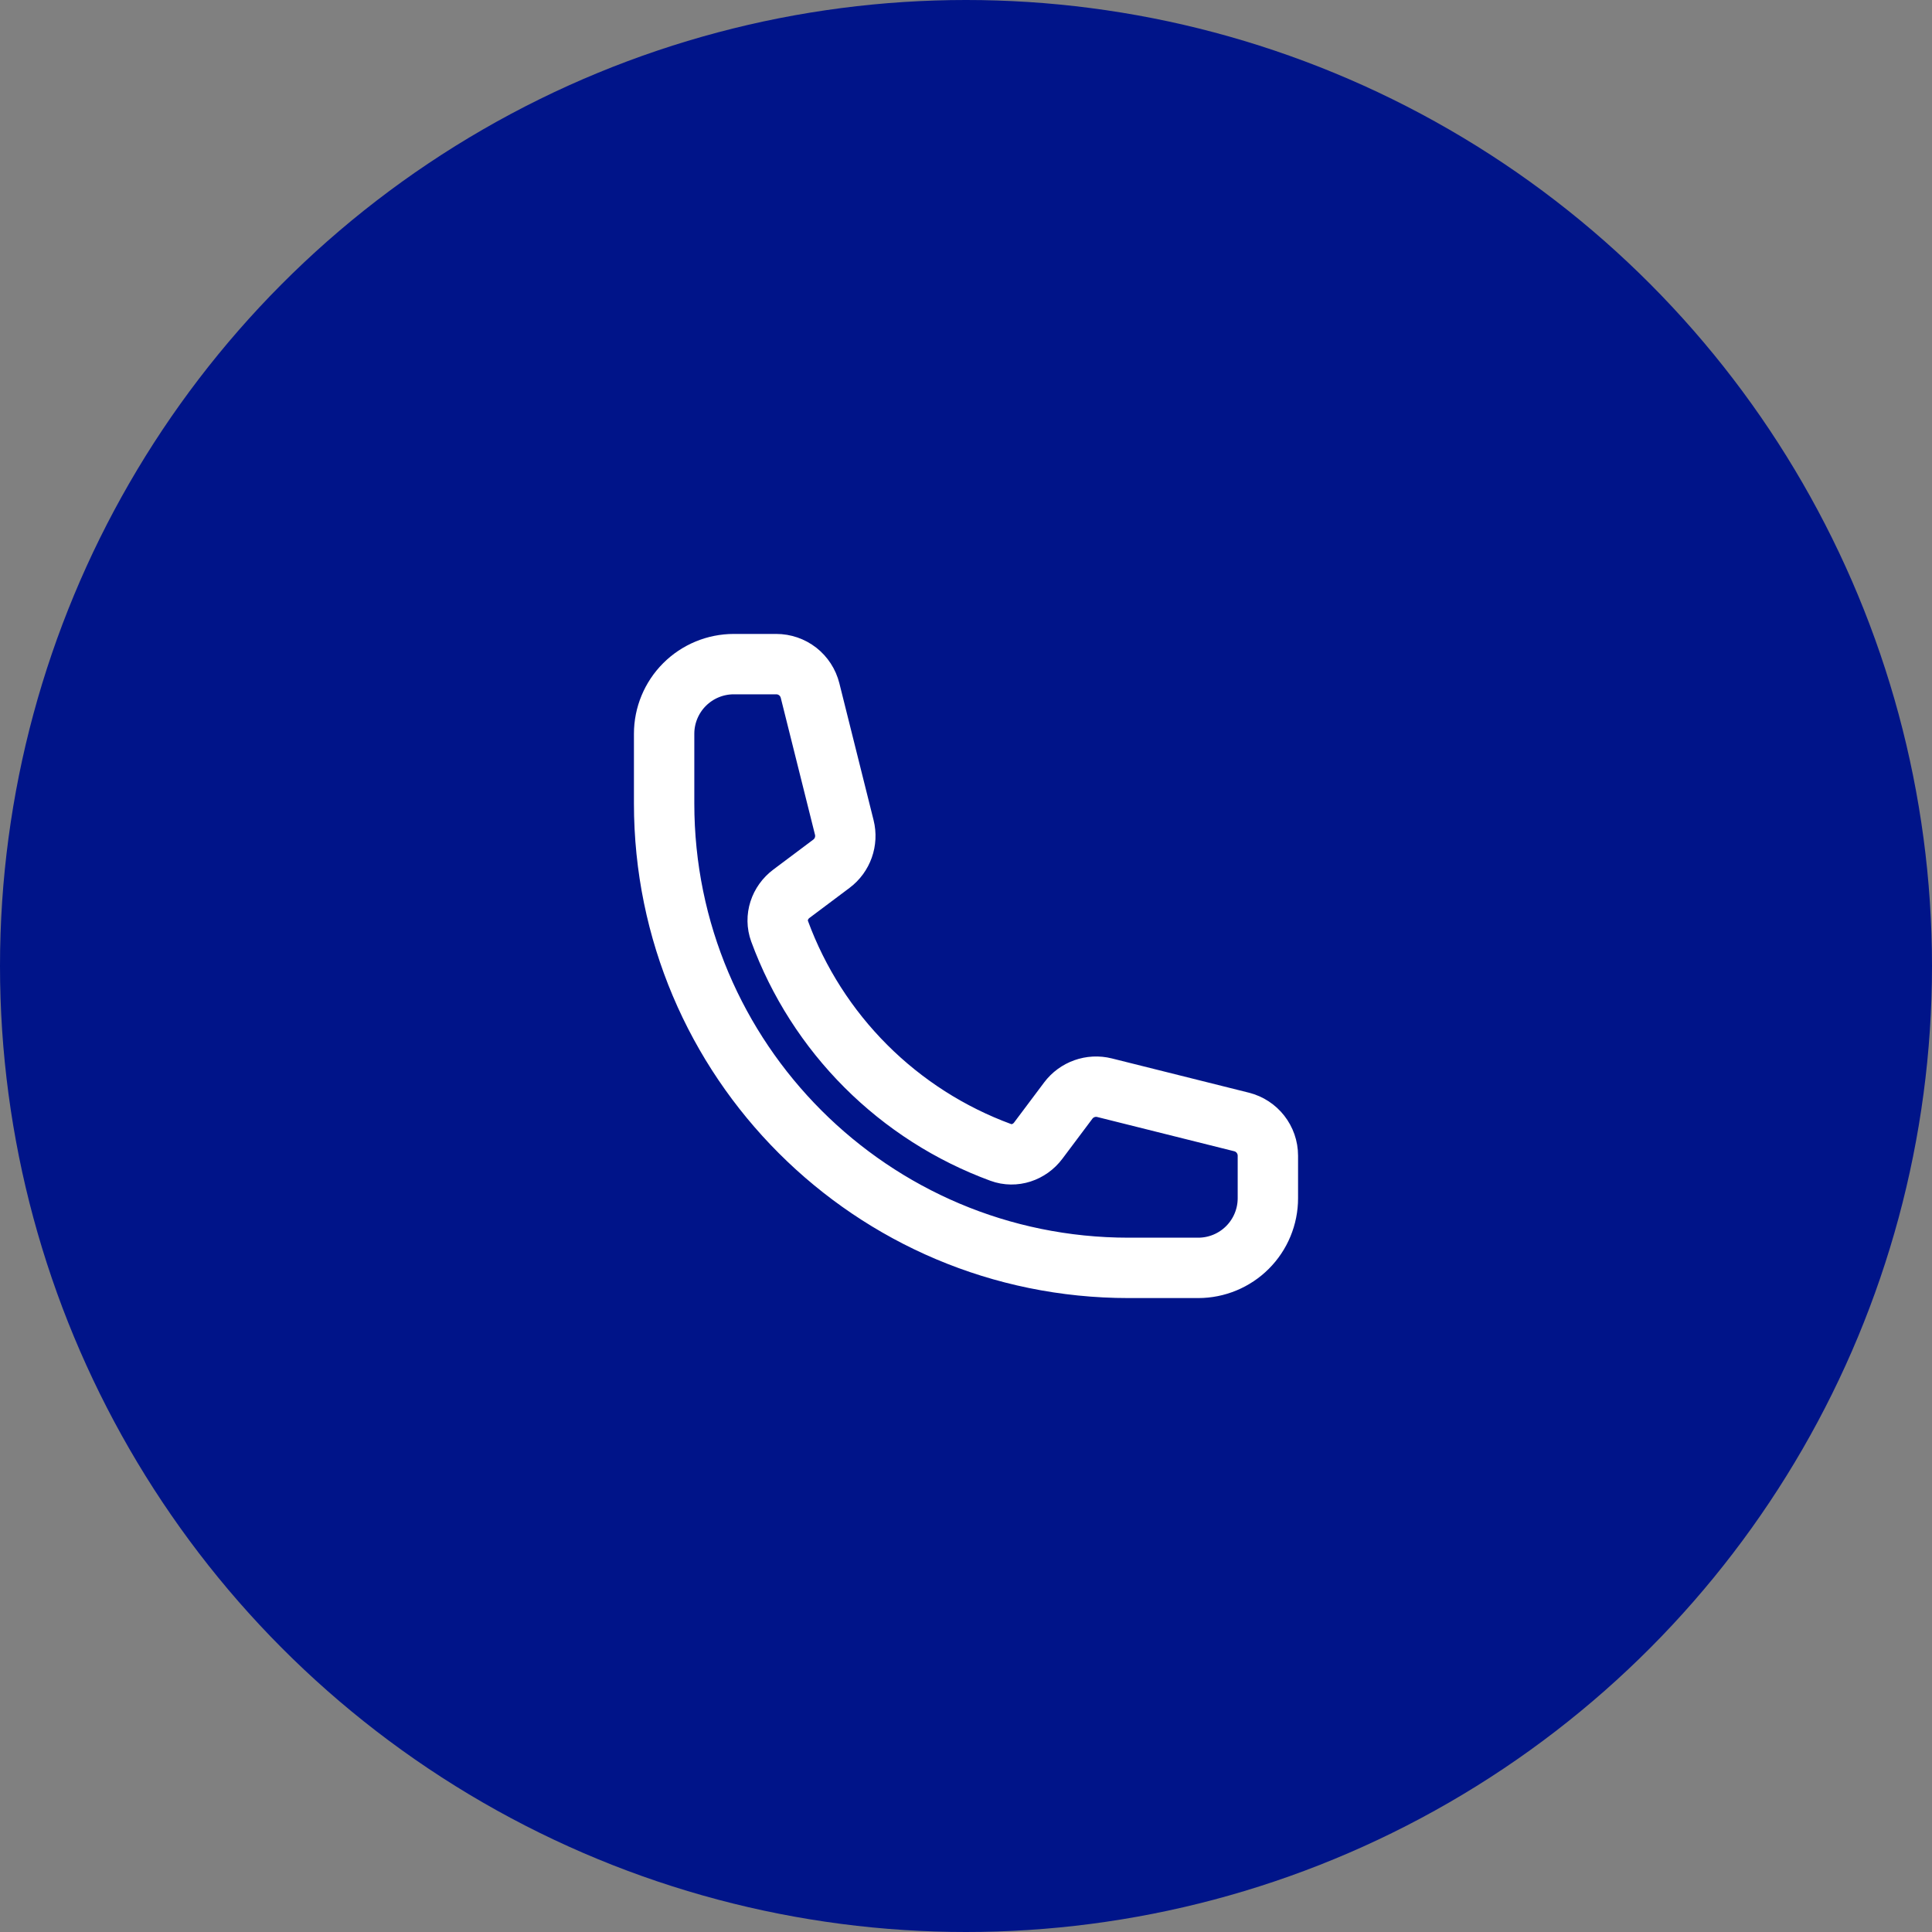
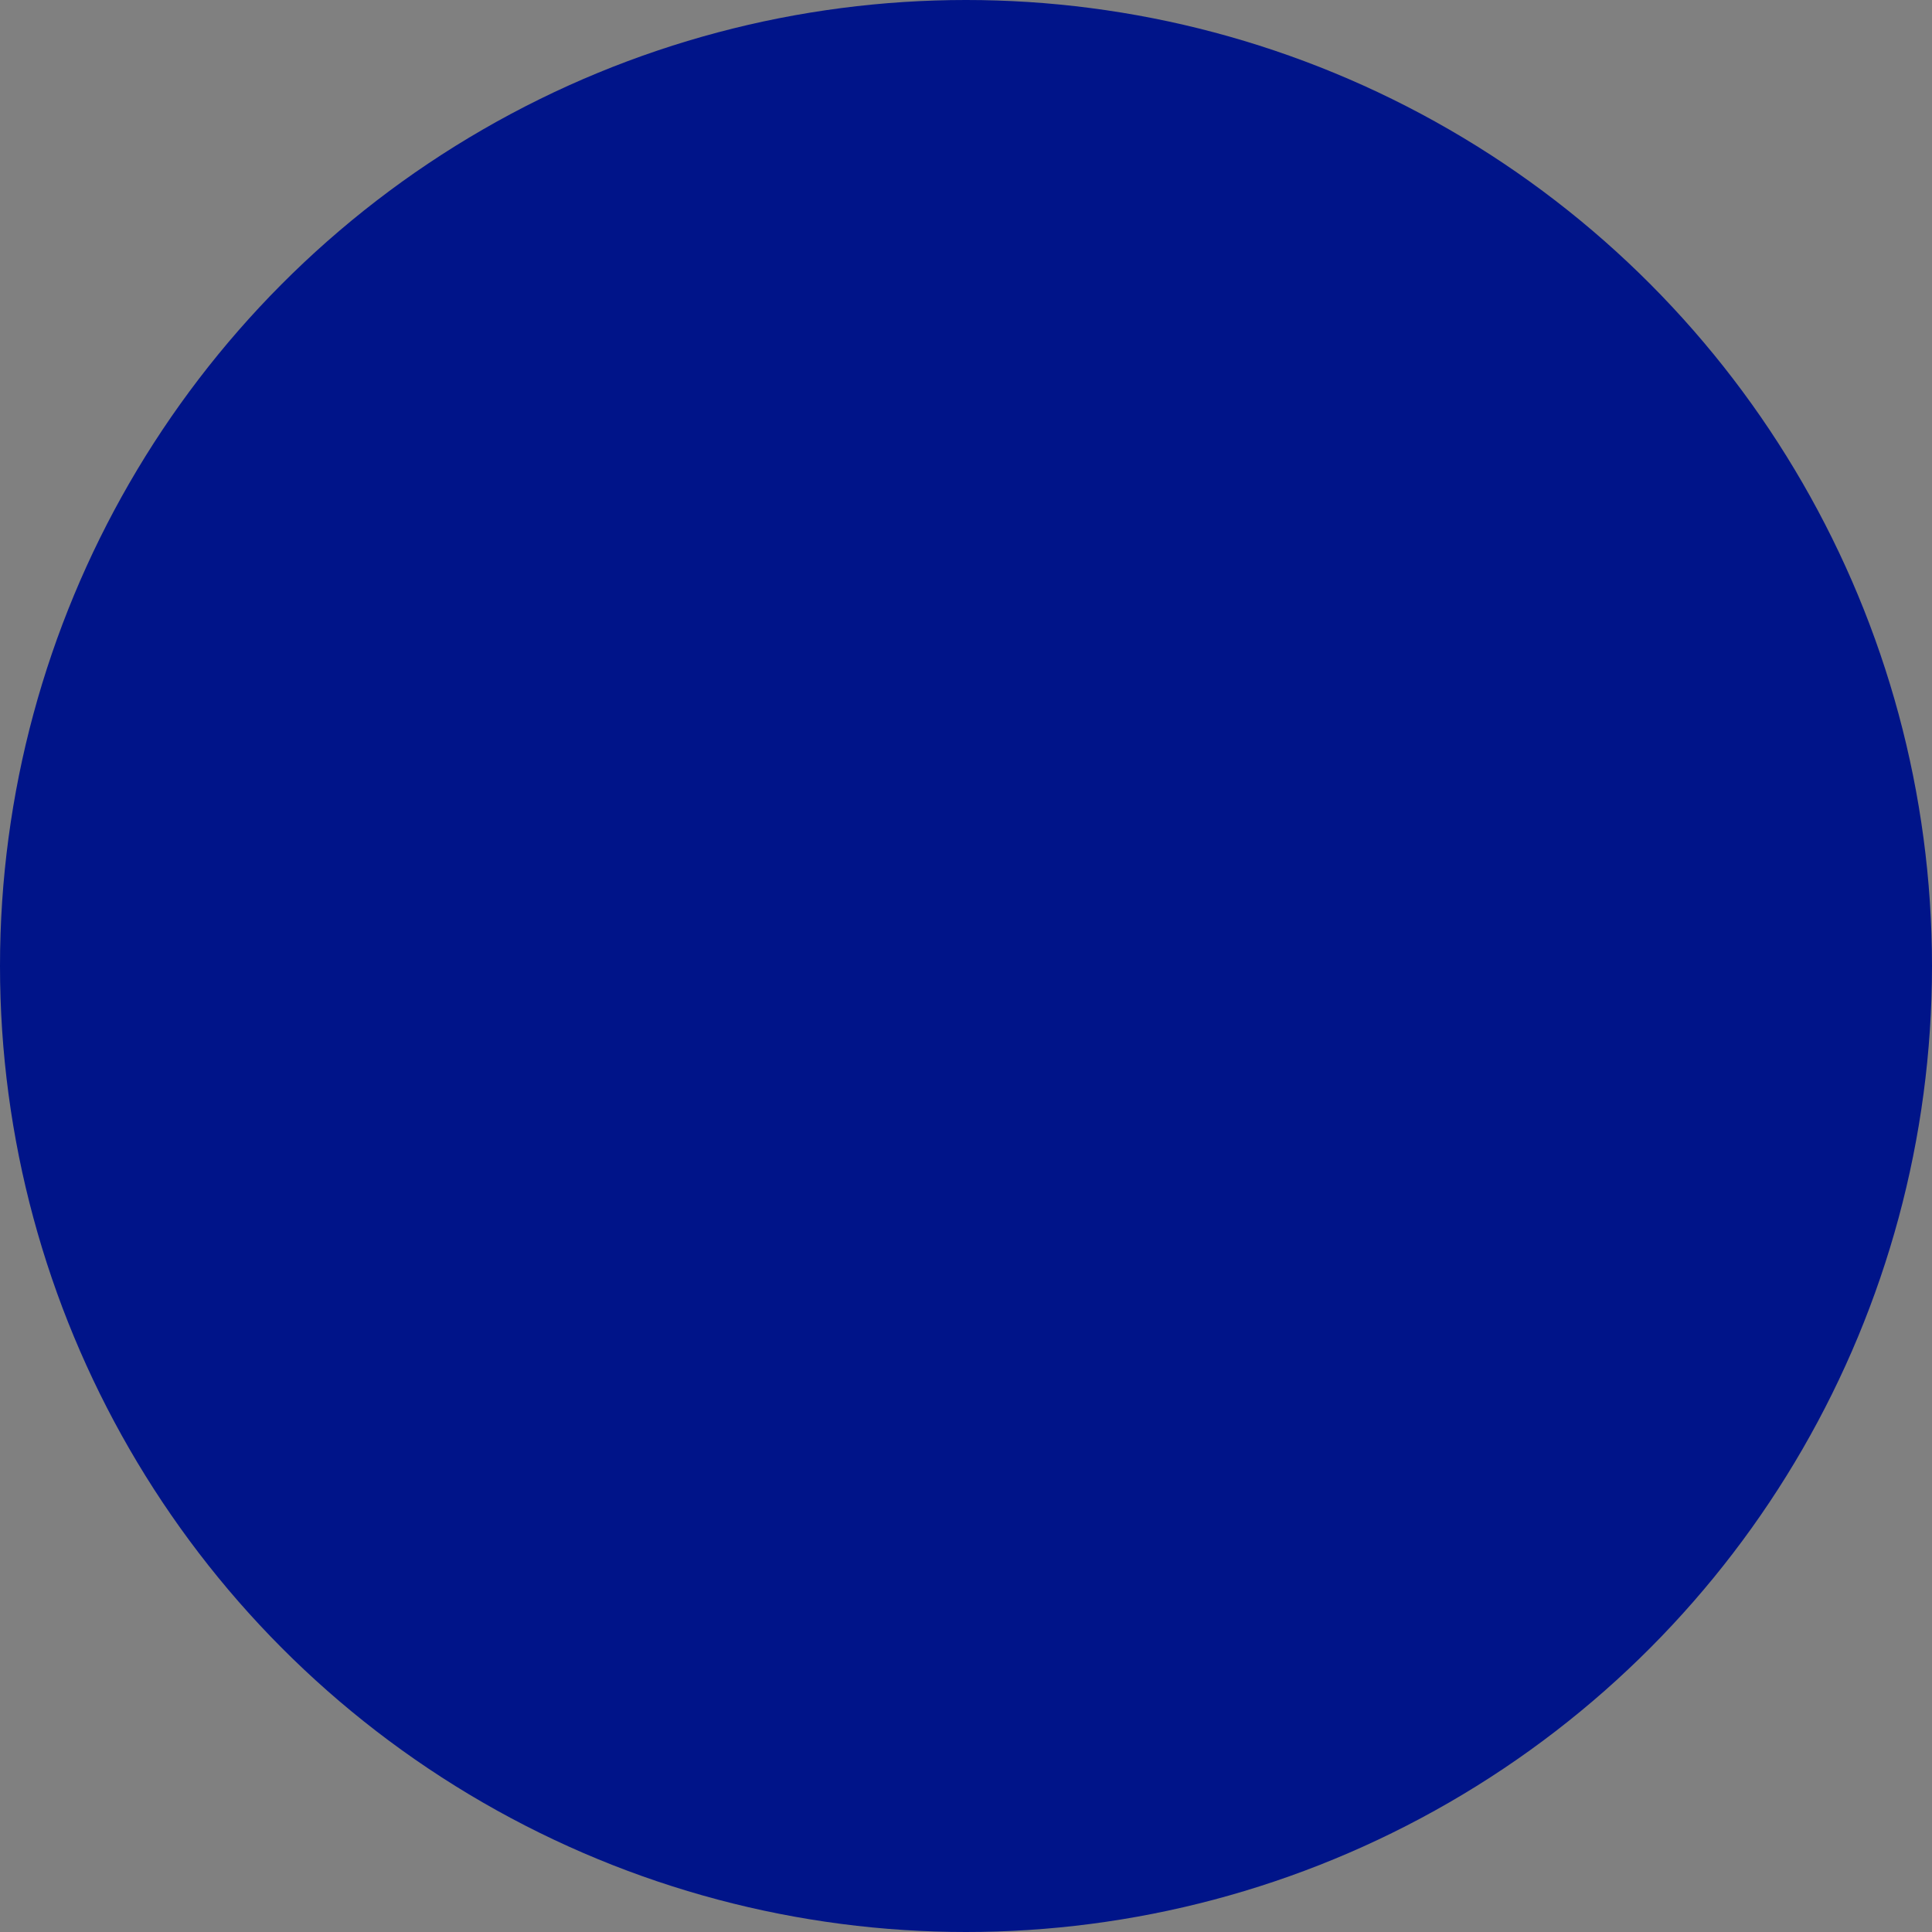
<svg xmlns="http://www.w3.org/2000/svg" width="64" height="64" viewBox="0 0 64 64" fill="none">
  <rect x="0" y="0" width="64" height="64" fill="#808080" stroke="none" />
  <circle cx="32" cy="32" r="32" fill="#001489" />
-   <path d="M22 26.615C22 35.112 28.888 42 37.385 42H39.692C40.304 42 40.891 41.757 41.324 41.324C41.757 40.891 42 40.304 42 39.692V38.285C42 37.756 41.64 37.294 41.126 37.166L36.59 36.032C36.139 35.919 35.665 36.088 35.387 36.459L34.392 37.786C34.103 38.171 33.603 38.342 33.151 38.175C31.472 37.558 29.947 36.583 28.682 35.318C27.417 34.053 26.442 32.528 25.825 30.849C25.659 30.397 25.829 29.897 26.214 29.608L27.541 28.613C27.913 28.335 28.081 27.86 27.968 27.41L26.834 22.874C26.771 22.624 26.627 22.403 26.425 22.244C26.222 22.086 25.972 22 25.715 22H24.308C23.696 22 23.109 22.243 22.676 22.676C22.243 23.109 22 23.696 22 24.308V26.615Z" stroke="white" stroke-width="2" stroke-linecap="round" stroke-linejoin="round" />
</svg>